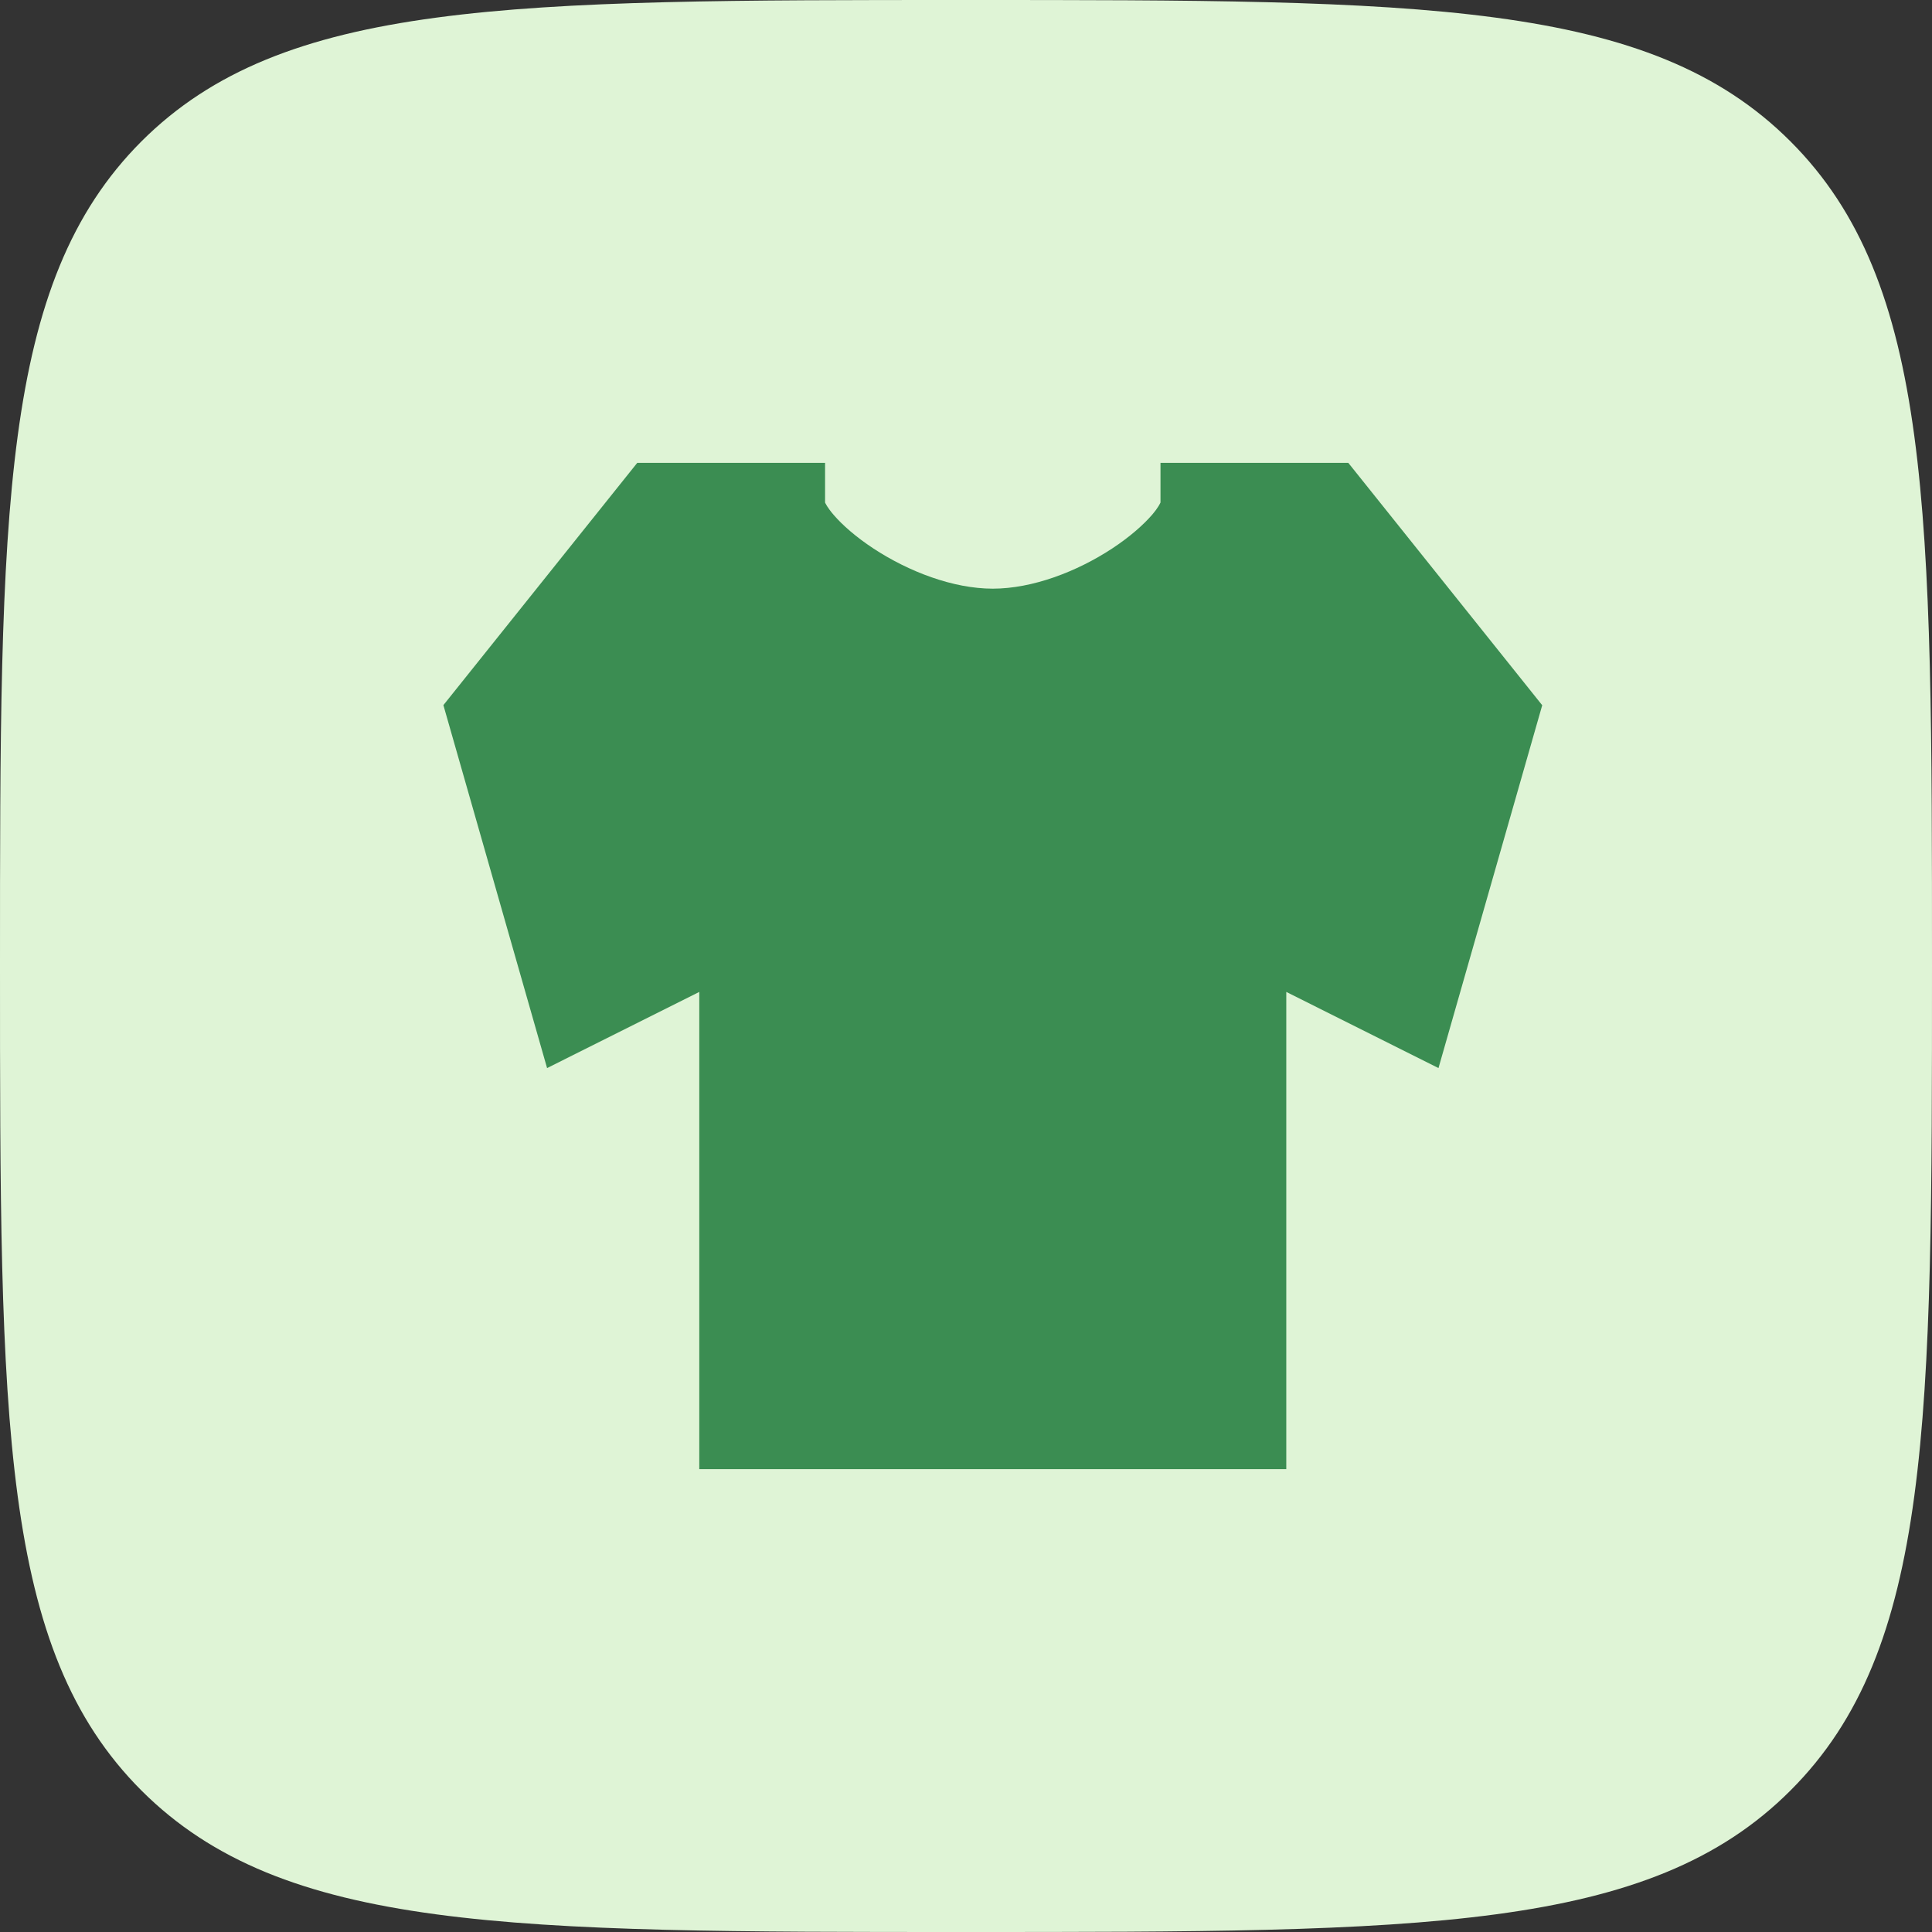
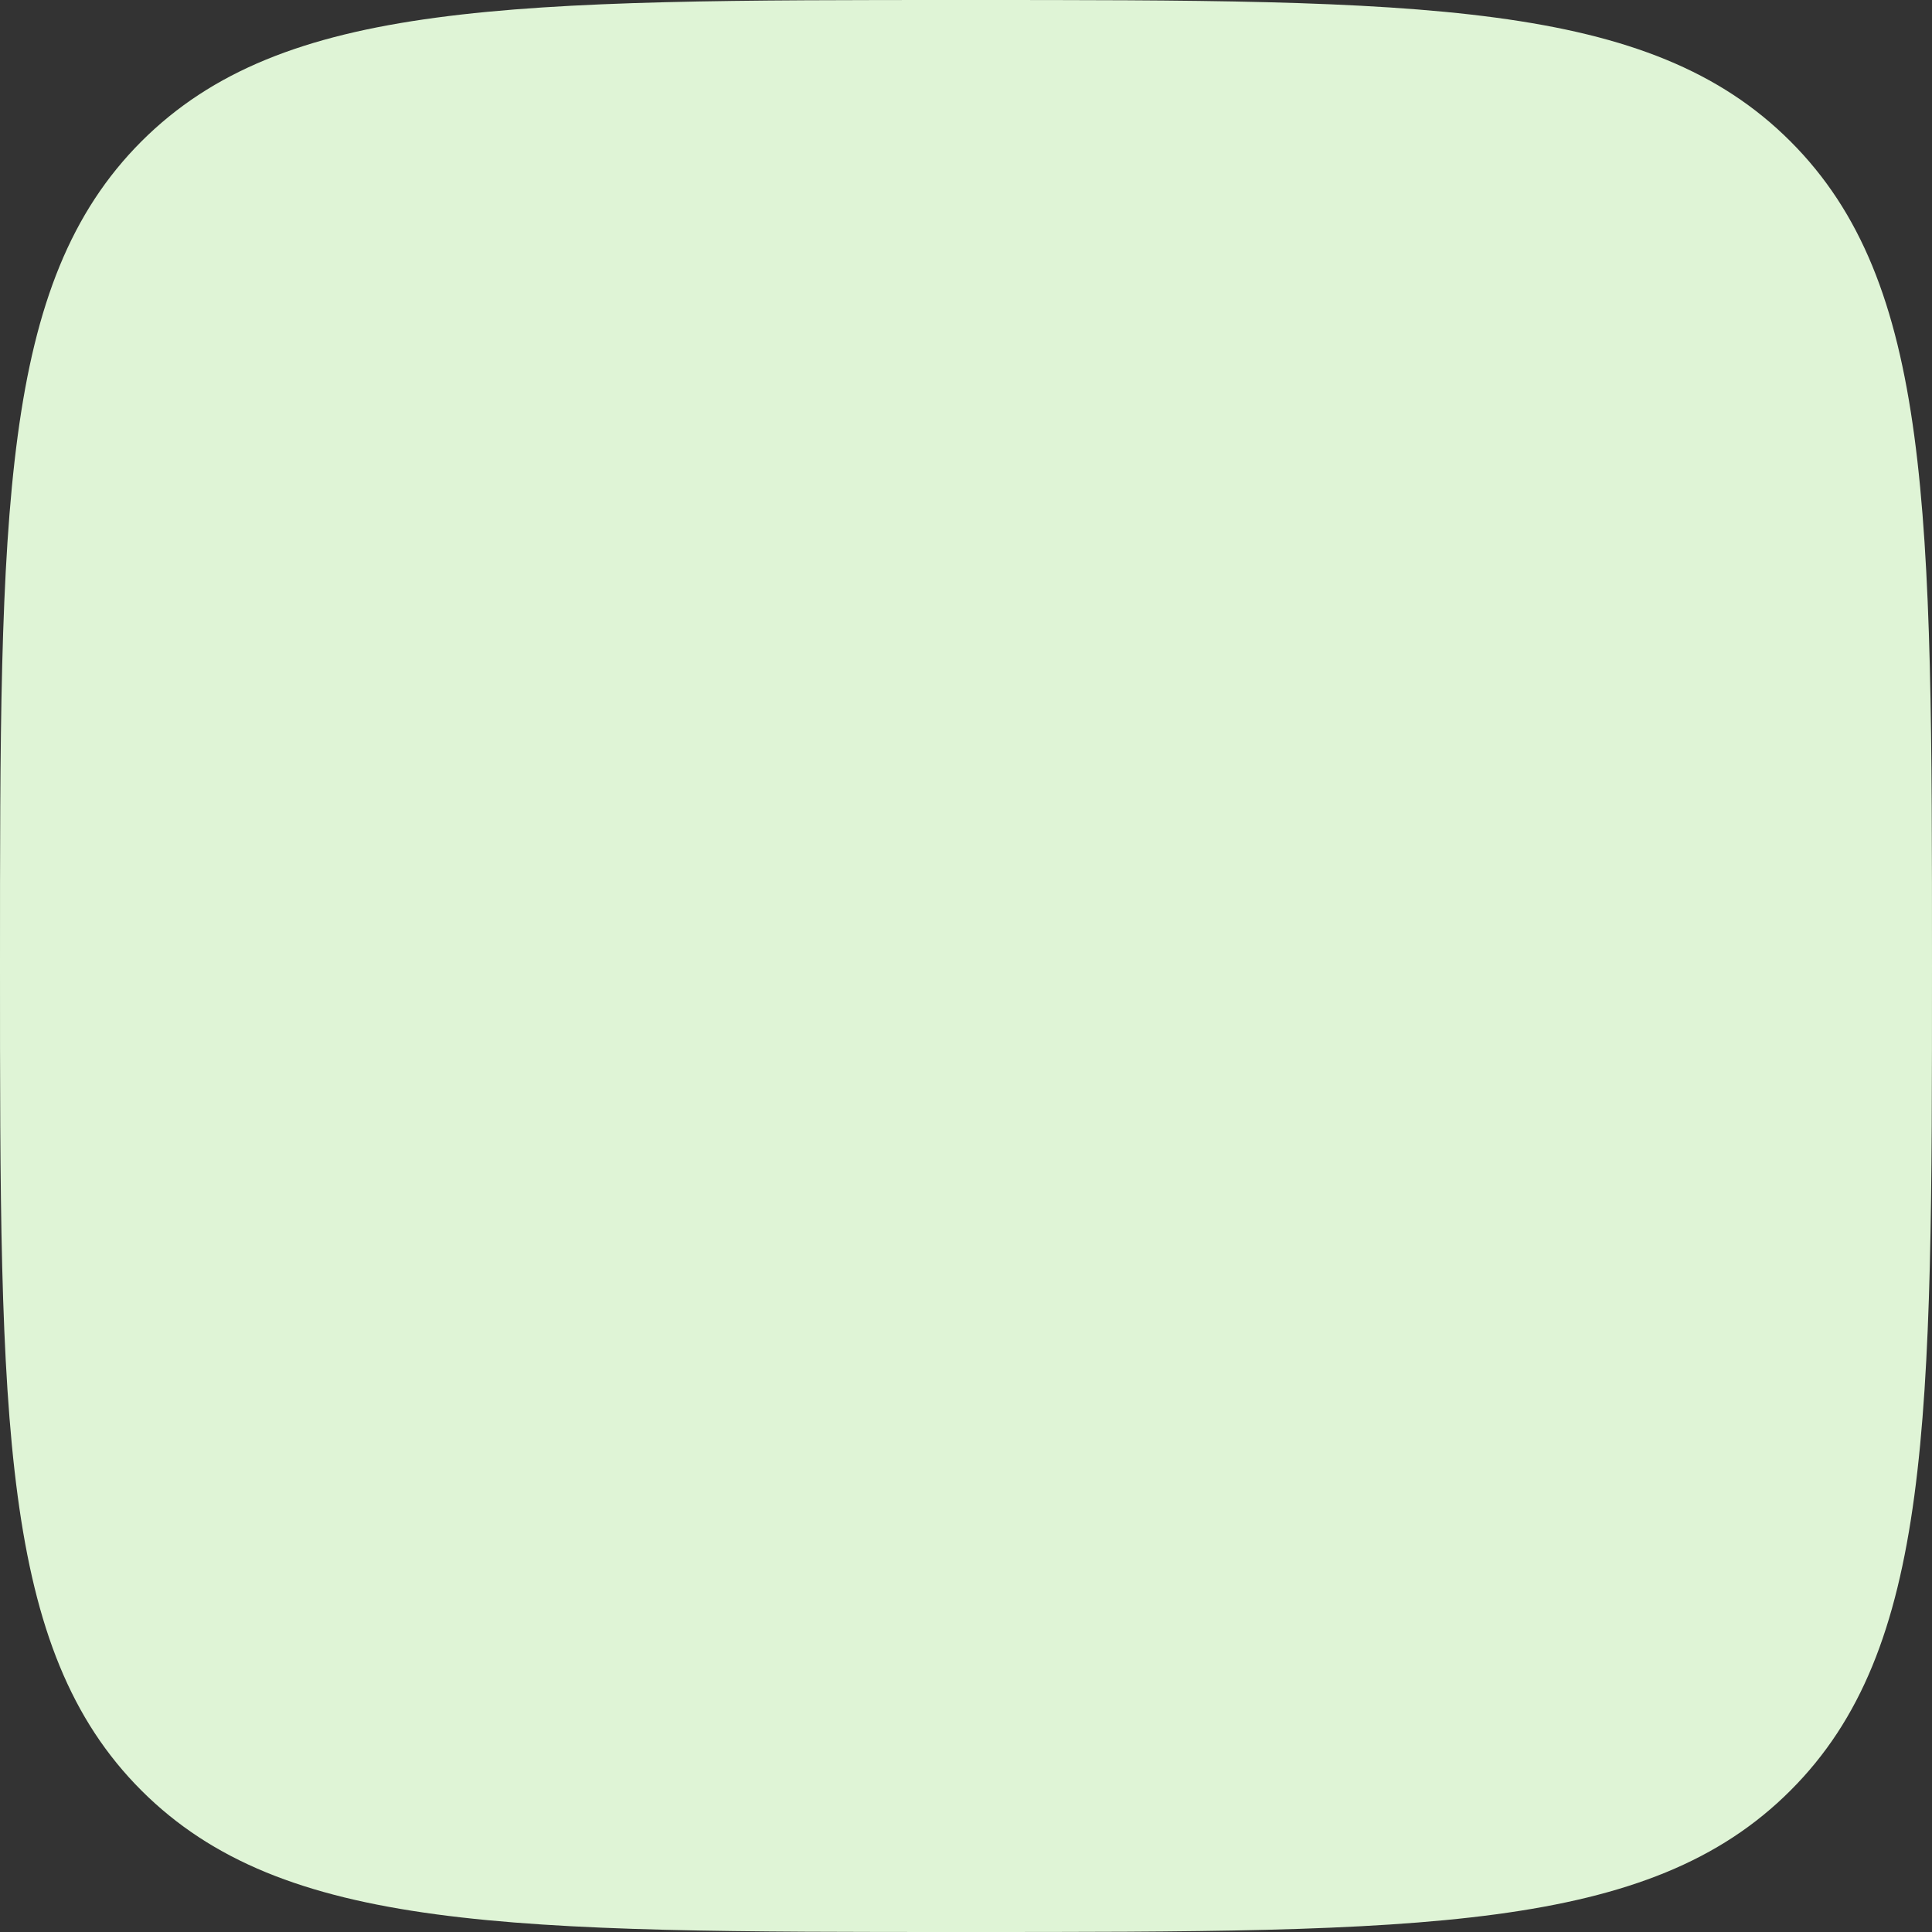
<svg xmlns="http://www.w3.org/2000/svg" width="36" height="36" viewBox="0 0 36 36" fill="none">
  <rect x="0" y="0" width="36" height="36" fill="#333333" stroke="none" />
  <path d="M2.635 2.635C0 5.274 0 9.515 0 18C0 26.485 0 30.728 2.635 33.363C5.274 36 9.515 36 18 36C26.485 36 30.728 36 33.363 33.363C36 30.73 36 26.485 36 18C36 9.515 36 5.272 33.363 2.635C30.73 0 26.485 0 18 0C9.515 0 5.272 0 2.635 2.635Z" fill="#DFF4D6" />
-   <path fill-rule="evenodd" clip-rule="evenodd" d="M11.874 8.625H15.374V9.364C15.382 9.38 15.415 9.456 15.534 9.594C15.694 9.781 15.948 10.005 16.273 10.219C16.932 10.652 17.76 10.969 18.499 10.969C19.238 10.969 20.068 10.652 20.726 10.219C21.051 10.005 21.304 9.781 21.466 9.594C21.584 9.456 21.616 9.38 21.624 9.364V8.625H25.124L28.737 13.141L26.804 19.902L23.968 18.483V27.375H13.03V18.483L10.194 19.902L8.262 13.139L11.874 8.625Z" fill="#3B8D52" />
</svg>